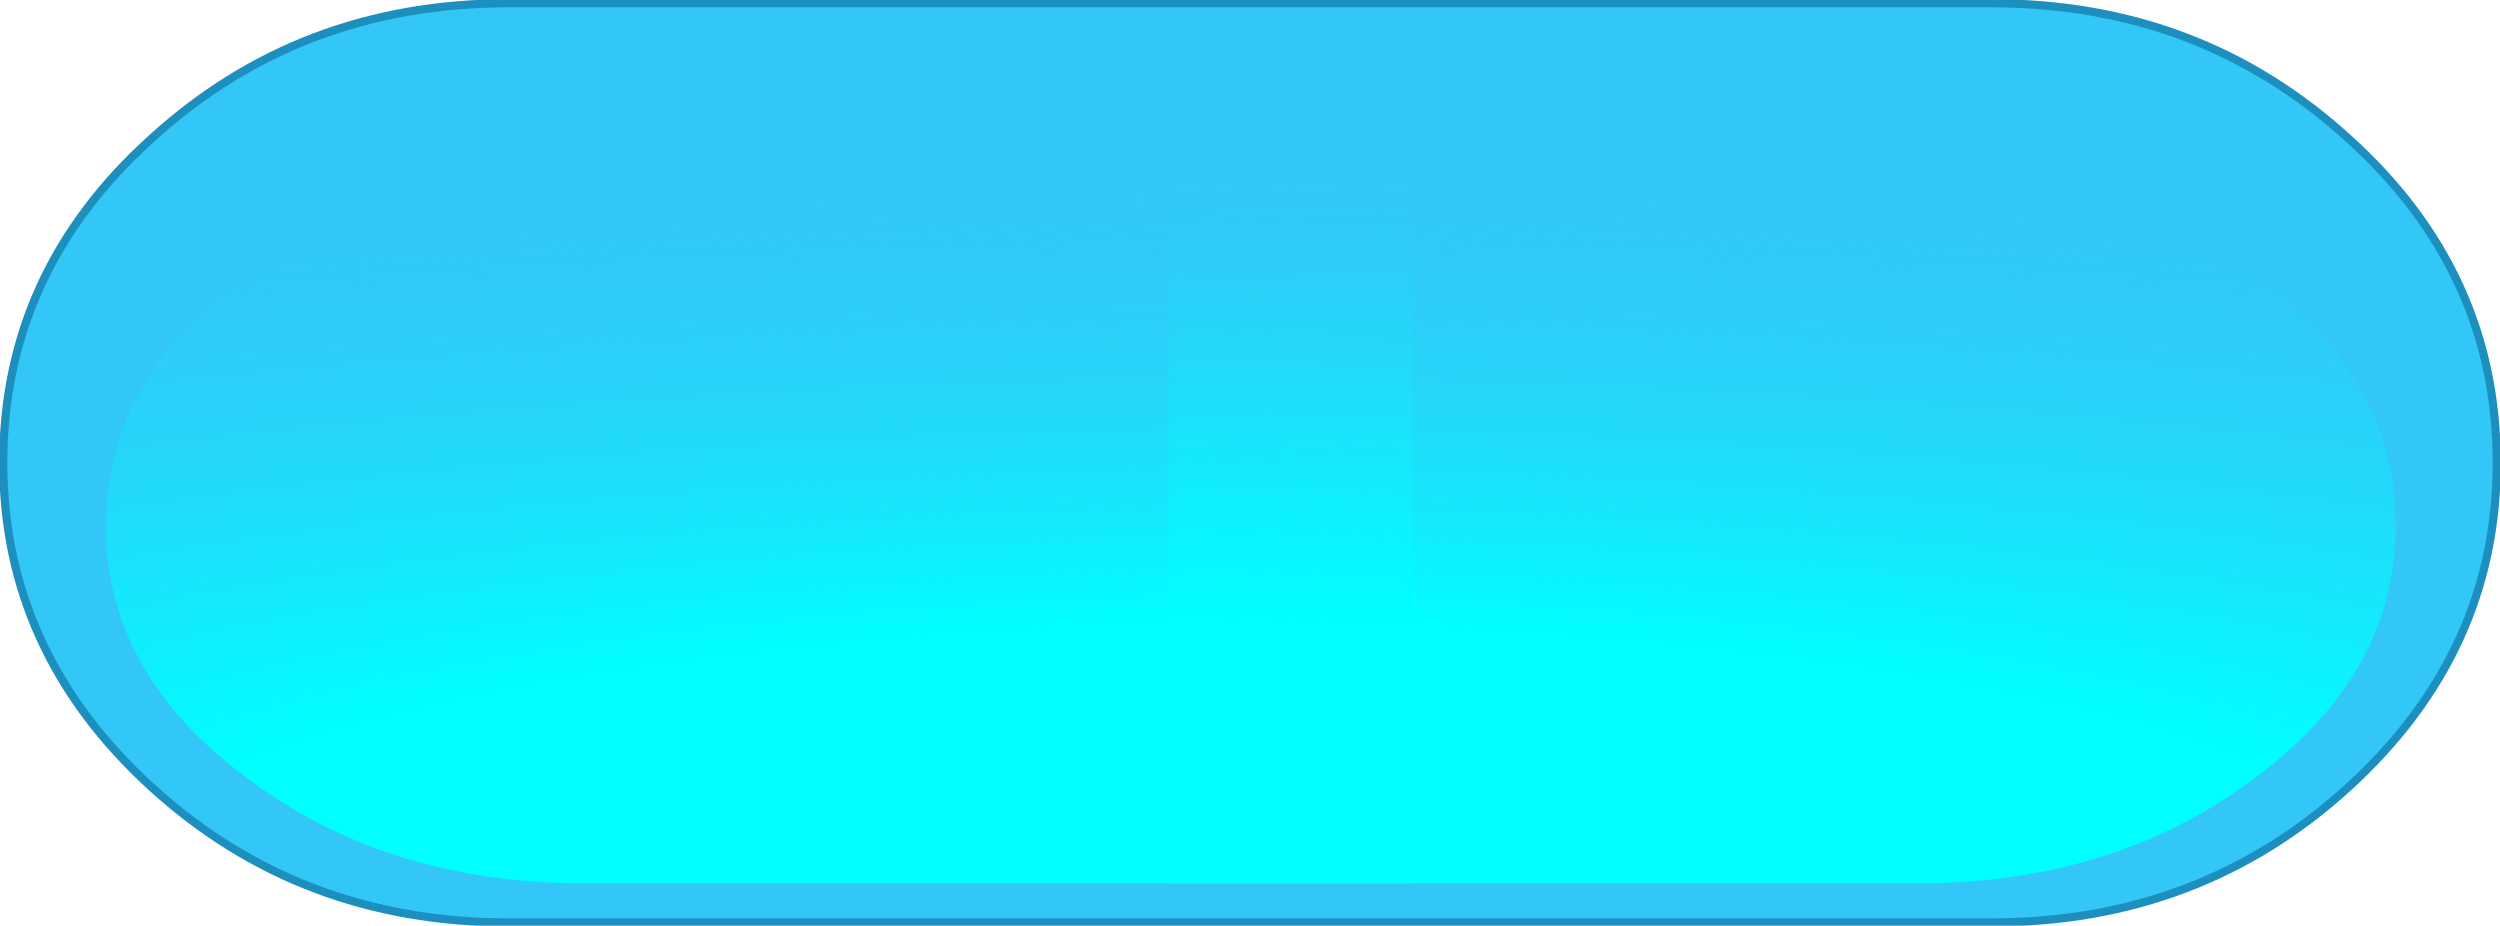
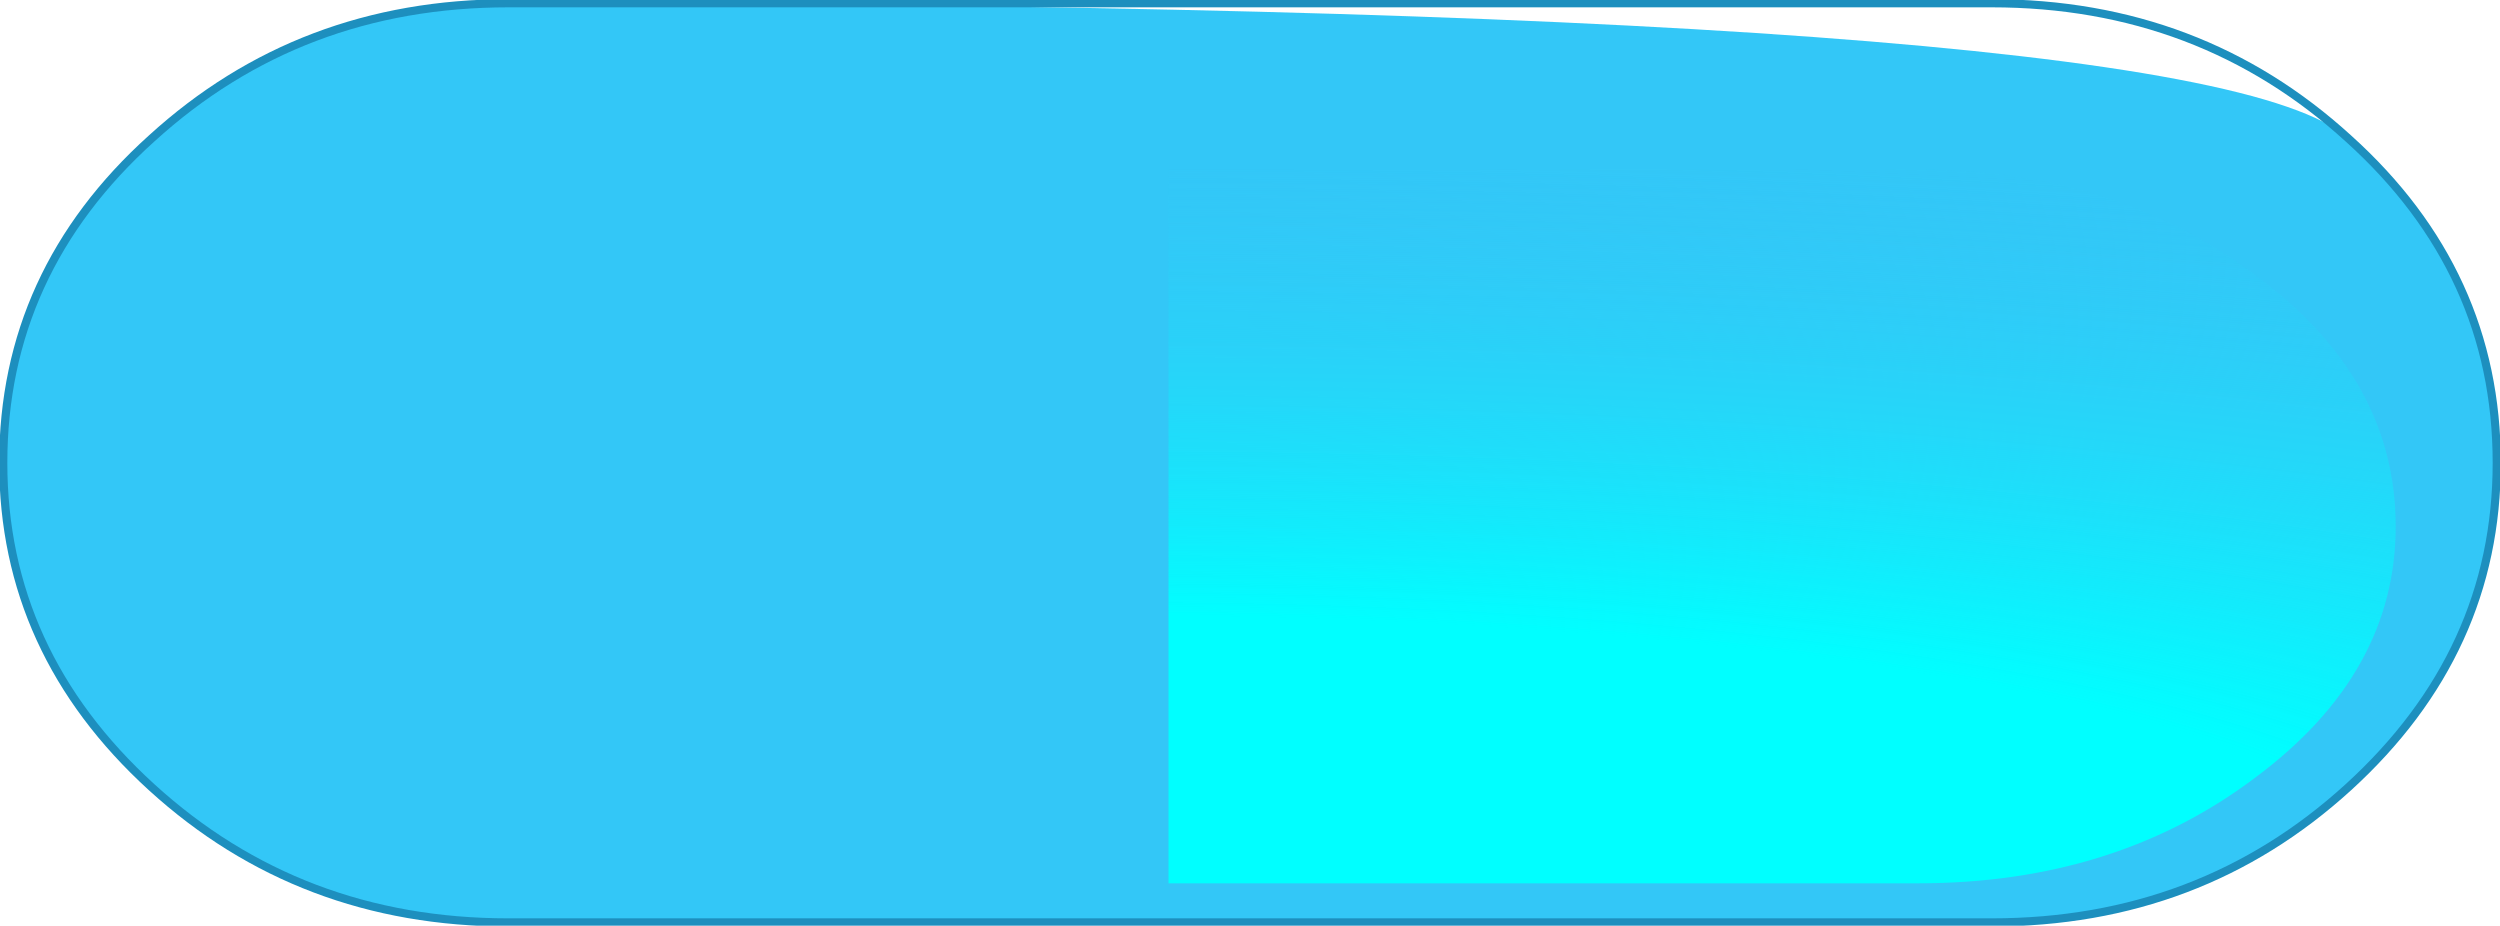
<svg xmlns="http://www.w3.org/2000/svg" height="28.4px" width="76.7px">
  <g transform="matrix(1.0, 0.0, 0.0, 1.0, 42.1, 14.2)">
-     <path d="M34.5 0.0 Q34.5 5.8 29.95 9.95 25.4 14.1 19.0 14.1 L-26.5 14.1 Q-32.9 14.1 -37.45 9.95 -42.0 5.8 -42.0 0.0 -42.0 -5.85 -37.45 -9.95 -32.9 -14.1 -26.5 -14.1 L19.0 -14.1 Q25.4 -14.1 29.95 -9.95 34.5 -5.85 34.5 0.0" fill="#33c7f7" fill-rule="evenodd" stroke="none" />
+     <path d="M34.5 0.0 Q34.5 5.8 29.95 9.95 25.4 14.1 19.0 14.1 L-26.5 14.1 Q-32.9 14.1 -37.45 9.95 -42.0 5.8 -42.0 0.0 -42.0 -5.85 -37.45 -9.95 -32.9 -14.1 -26.5 -14.1 Q25.4 -14.1 29.95 -9.95 34.5 -5.85 34.5 0.0" fill="#33c7f7" fill-rule="evenodd" stroke="none" />
    <path d="M34.5 0.0 Q34.5 5.8 29.95 9.95 25.4 14.1 19.0 14.1 L-26.5 14.1 Q-32.9 14.1 -37.45 9.95 -42.0 5.8 -42.0 0.0 -42.0 -5.85 -37.45 -9.95 -32.9 -14.1 -26.5 -14.1 L19.0 -14.1 Q25.4 -14.1 29.95 -9.95 34.5 -5.85 34.5 0.0 Z" fill="none" stroke="#1d8fbe" stroke-linecap="round" stroke-linejoin="round" stroke-width="0.25" />
-     <path d="M-34.55 -5.75 Q-30.25 -9.0 -24.2 -9.0 L1.25 -9.0 1.25 12.9 -24.2 12.9 Q-30.25 12.9 -34.55 9.65 -38.85 6.45 -38.85 1.95 -38.85 -2.6 -34.55 -5.75" fill="url(#gradient0)" fill-rule="evenodd" stroke="none" />
    <path d="M16.75 -9.0 Q22.8 -9.0 27.1 -5.75 31.4 -2.6 31.4 1.95 31.4 6.45 27.1 9.65 22.8 12.9 16.75 12.9 L-6.25 12.9 -6.25 -9.0 16.75 -9.0" fill="url(#gradient1)" fill-rule="evenodd" stroke="none" />
  </g>
  <defs>
    <radialGradient cx="0" cy="0" gradientTransform="matrix(0.134, 0.0, 0.0, 0.028, 0.0, 12.9)" gradientUnits="userSpaceOnUse" id="gradient0" r="819.2" spreadMethod="pad">
      <stop offset="0.357" stop-color="#00ffff" />
      <stop offset="1.0" stop-color="#33c7f7" stop-opacity="0.0" />
    </radialGradient>
    <radialGradient cx="0" cy="0" gradientTransform="matrix(0.134, 0.0, 0.0, 0.028, -7.5, 12.9)" gradientUnits="userSpaceOnUse" id="gradient1" r="819.2" spreadMethod="pad">
      <stop offset="0.357" stop-color="#00ffff" />
      <stop offset="1.0" stop-color="#33c7f7" stop-opacity="0.0" />
    </radialGradient>
  </defs>
</svg>